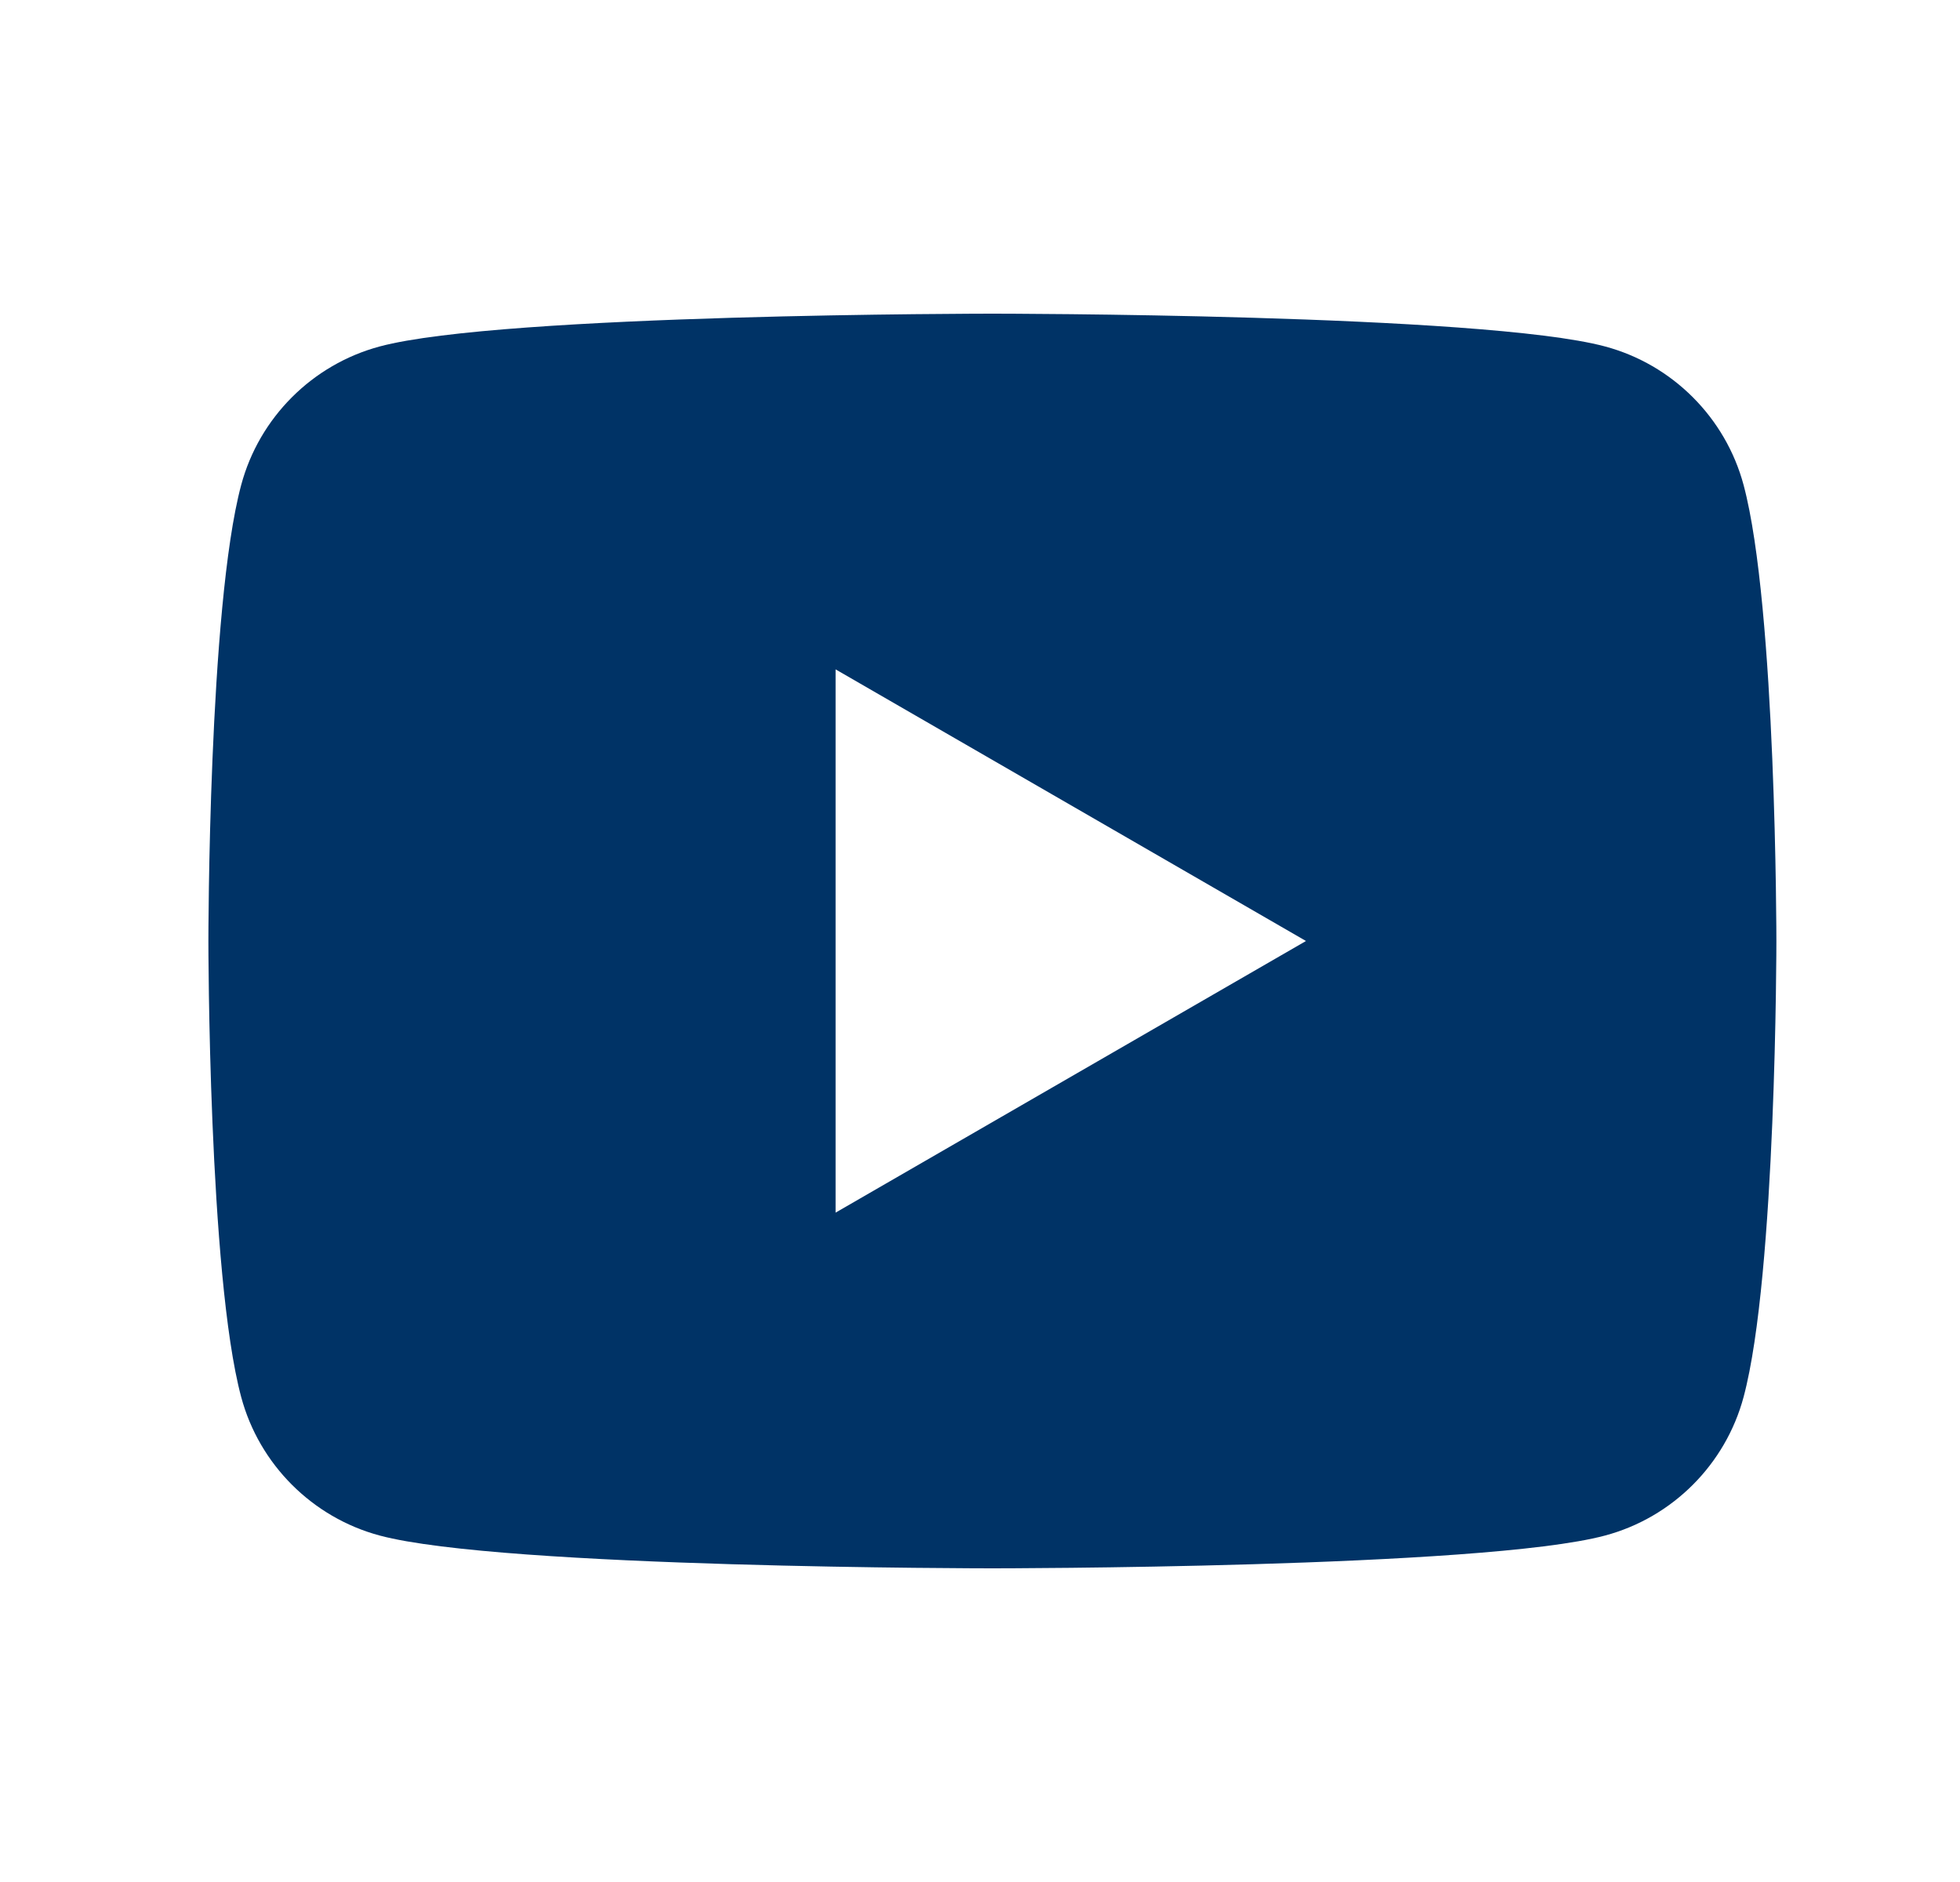
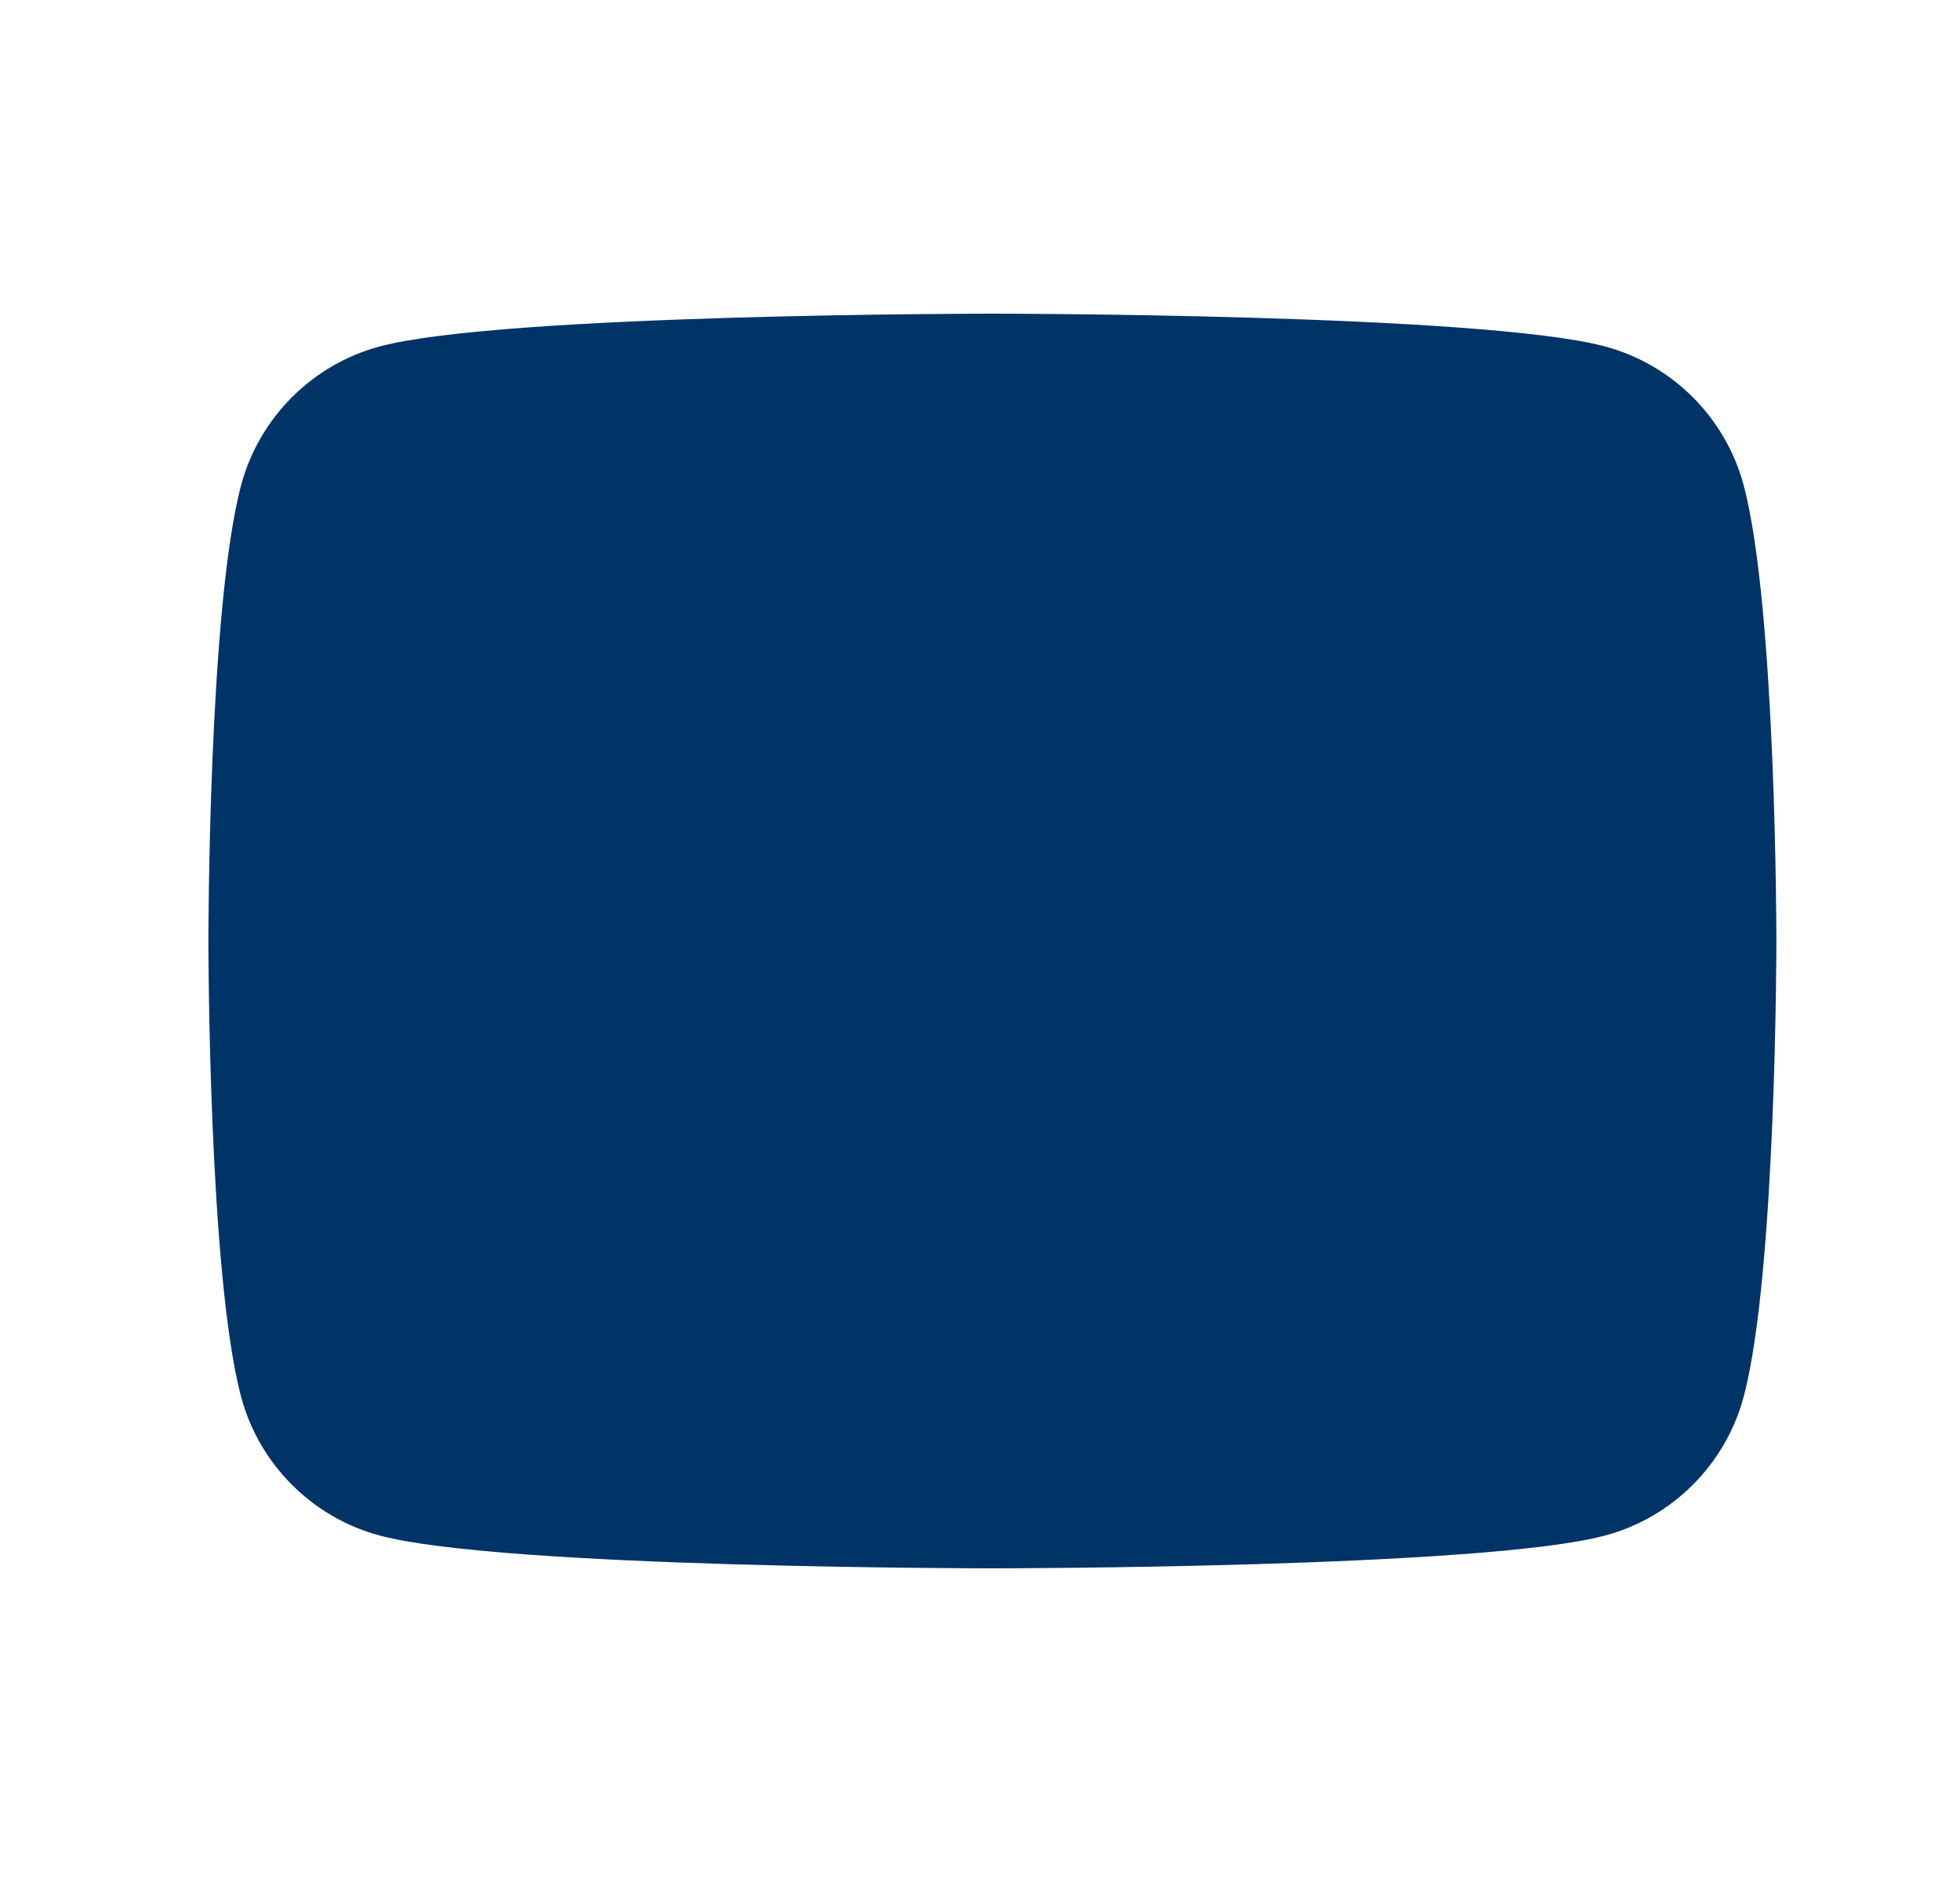
<svg xmlns="http://www.w3.org/2000/svg" width="25" height="24" viewBox="0 0 25 24" fill="none">
-   <path d="M22.24 6.186C22.01 5.326 21.332 4.648 20.472 4.418C18.912 4 12.658 4 12.658 4C12.658 4 6.404 4 4.844 4.418C3.984 4.648 3.306 5.326 3.076 6.186C2.658 7.746 2.658 12 2.658 12C2.658 12 2.658 16.254 3.076 17.814C3.306 18.674 3.984 19.352 4.844 19.582C6.404 20 12.658 20 12.658 20C12.658 20 18.912 20 20.472 19.582C21.333 19.352 22.01 18.674 22.24 17.814C22.658 16.254 22.658 12 22.658 12C22.658 12 22.658 7.746 22.24 6.186ZM10.658 15.464V8.536L16.658 12L10.658 15.464Z" fill="#003366" />
+   <path d="M22.24 6.186C22.01 5.326 21.332 4.648 20.472 4.418C18.912 4 12.658 4 12.658 4C12.658 4 6.404 4 4.844 4.418C3.984 4.648 3.306 5.326 3.076 6.186C2.658 7.746 2.658 12 2.658 12C2.658 12 2.658 16.254 3.076 17.814C3.306 18.674 3.984 19.352 4.844 19.582C6.404 20 12.658 20 12.658 20C12.658 20 18.912 20 20.472 19.582C21.333 19.352 22.01 18.674 22.24 17.814C22.658 16.254 22.658 12 22.658 12C22.658 12 22.658 7.746 22.24 6.186ZM10.658 15.464V8.536L10.658 15.464Z" fill="#003366" />
</svg>